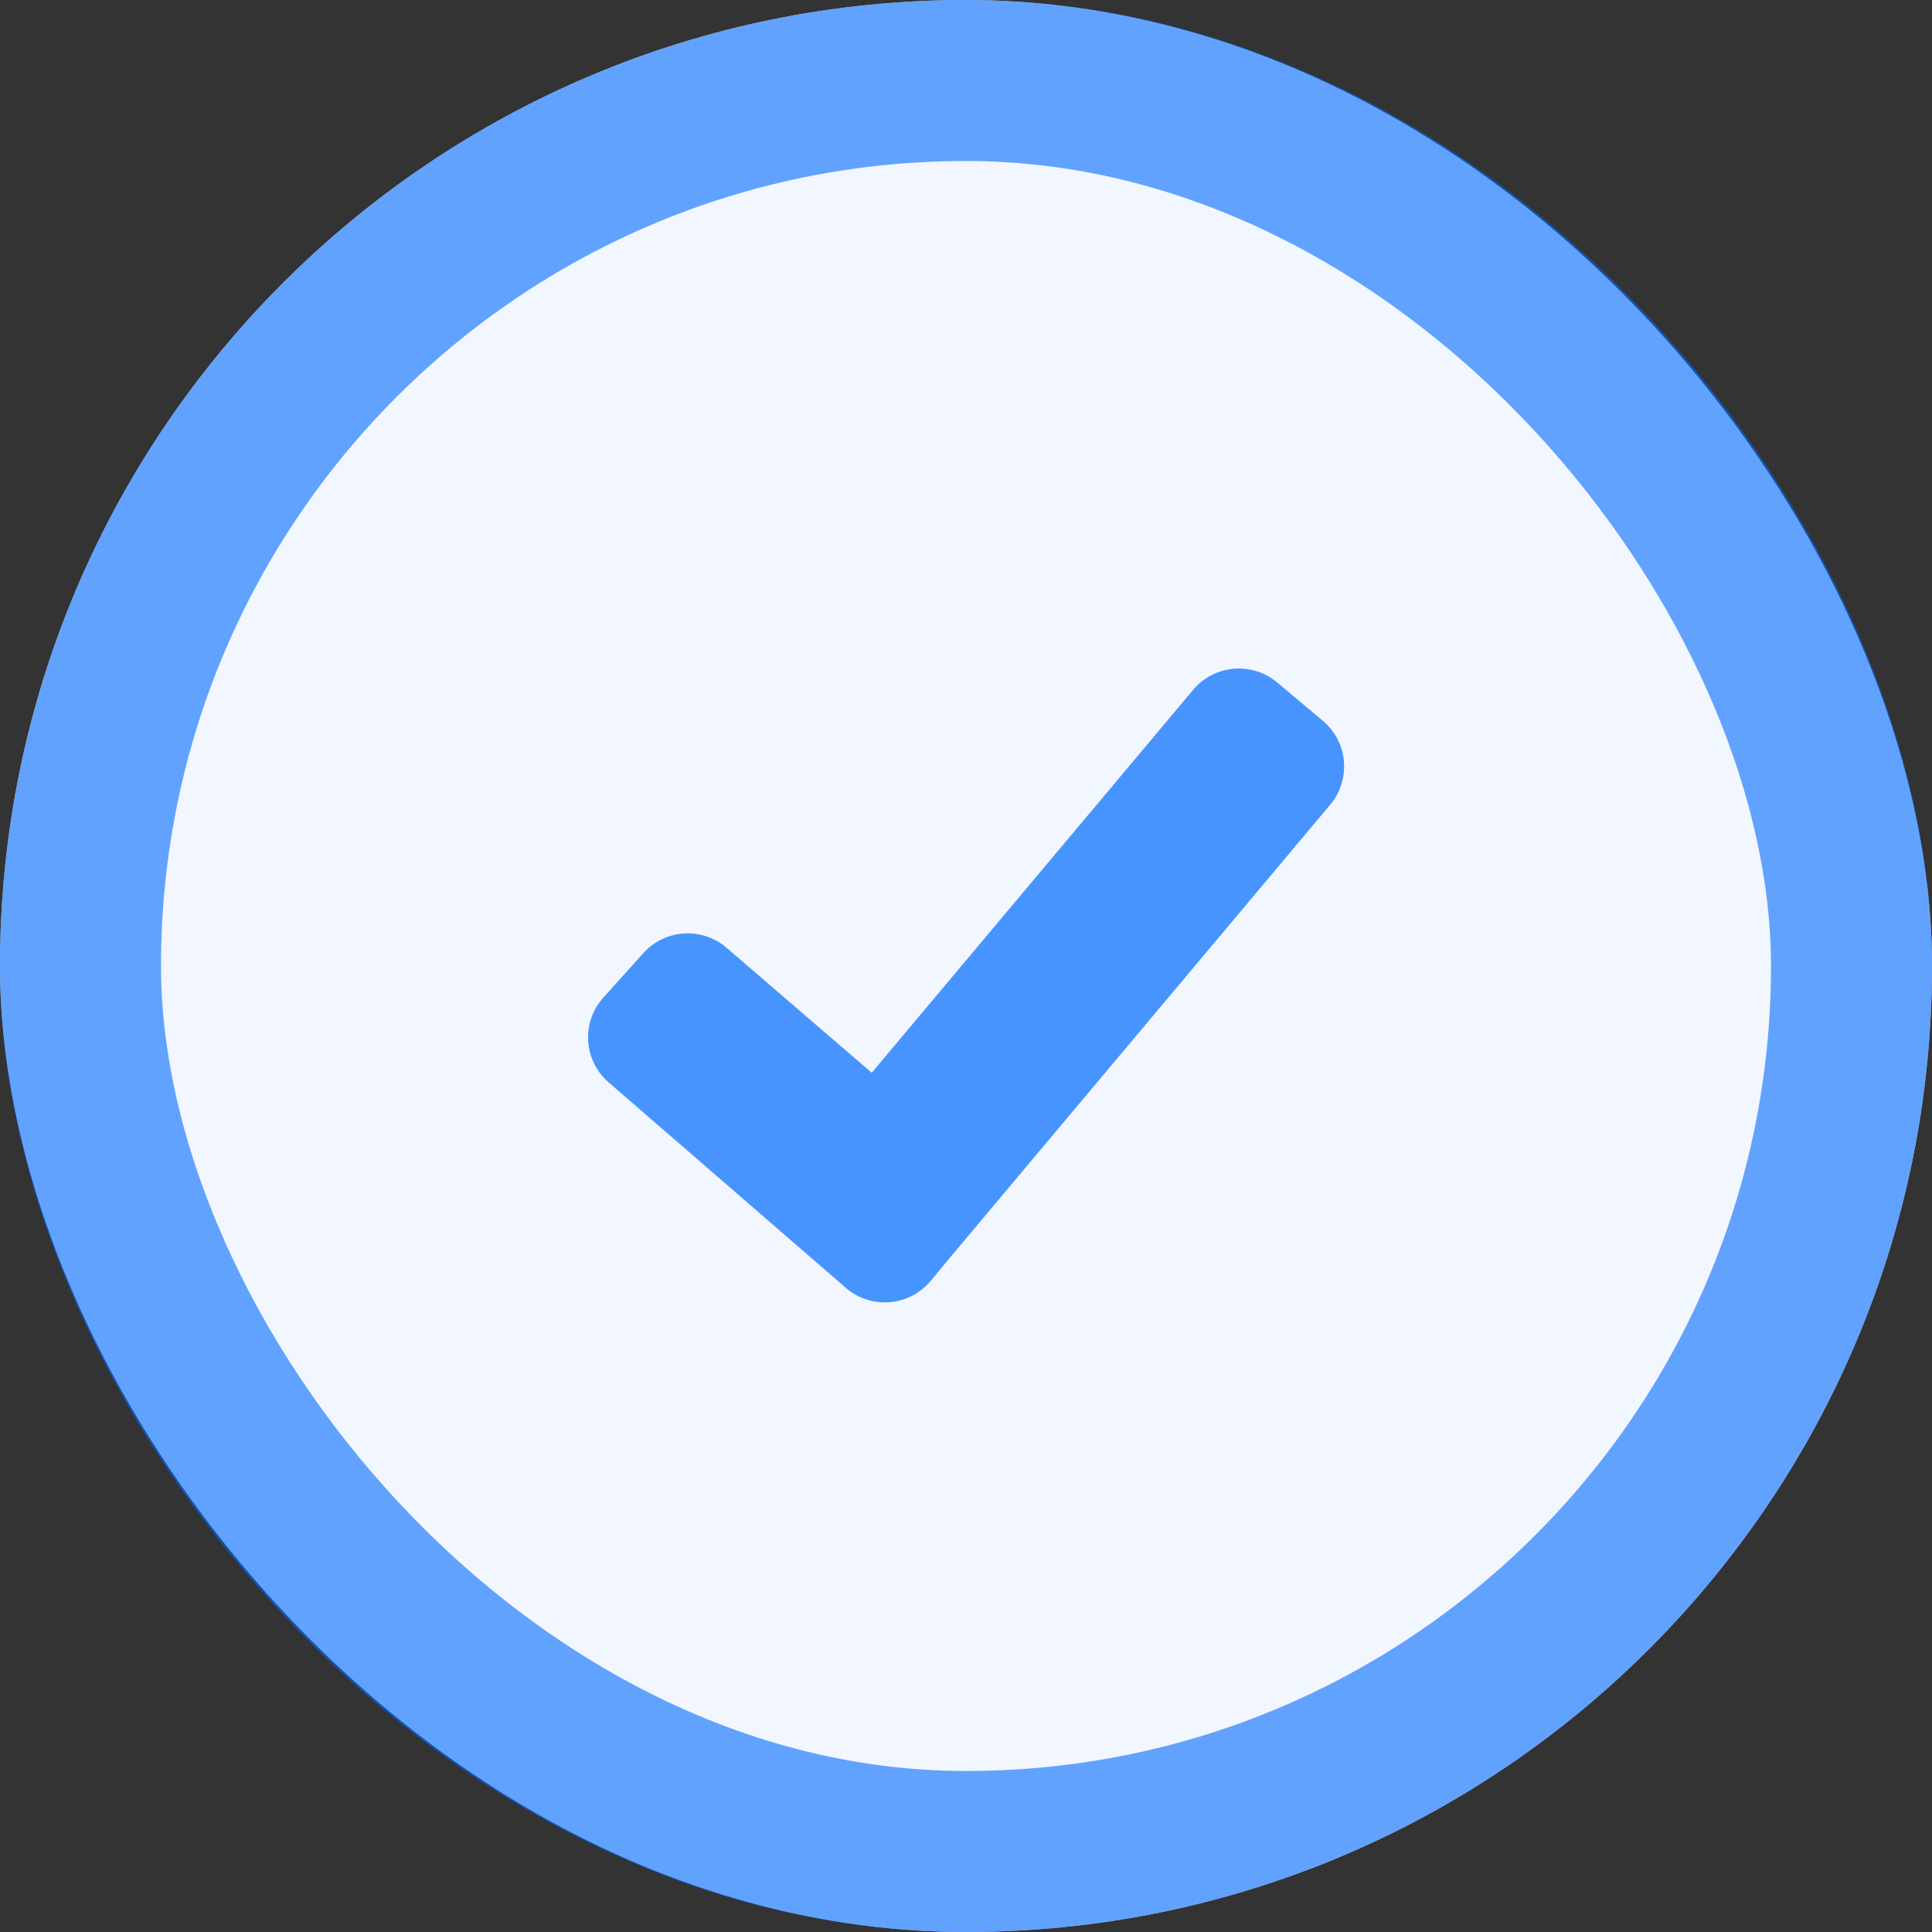
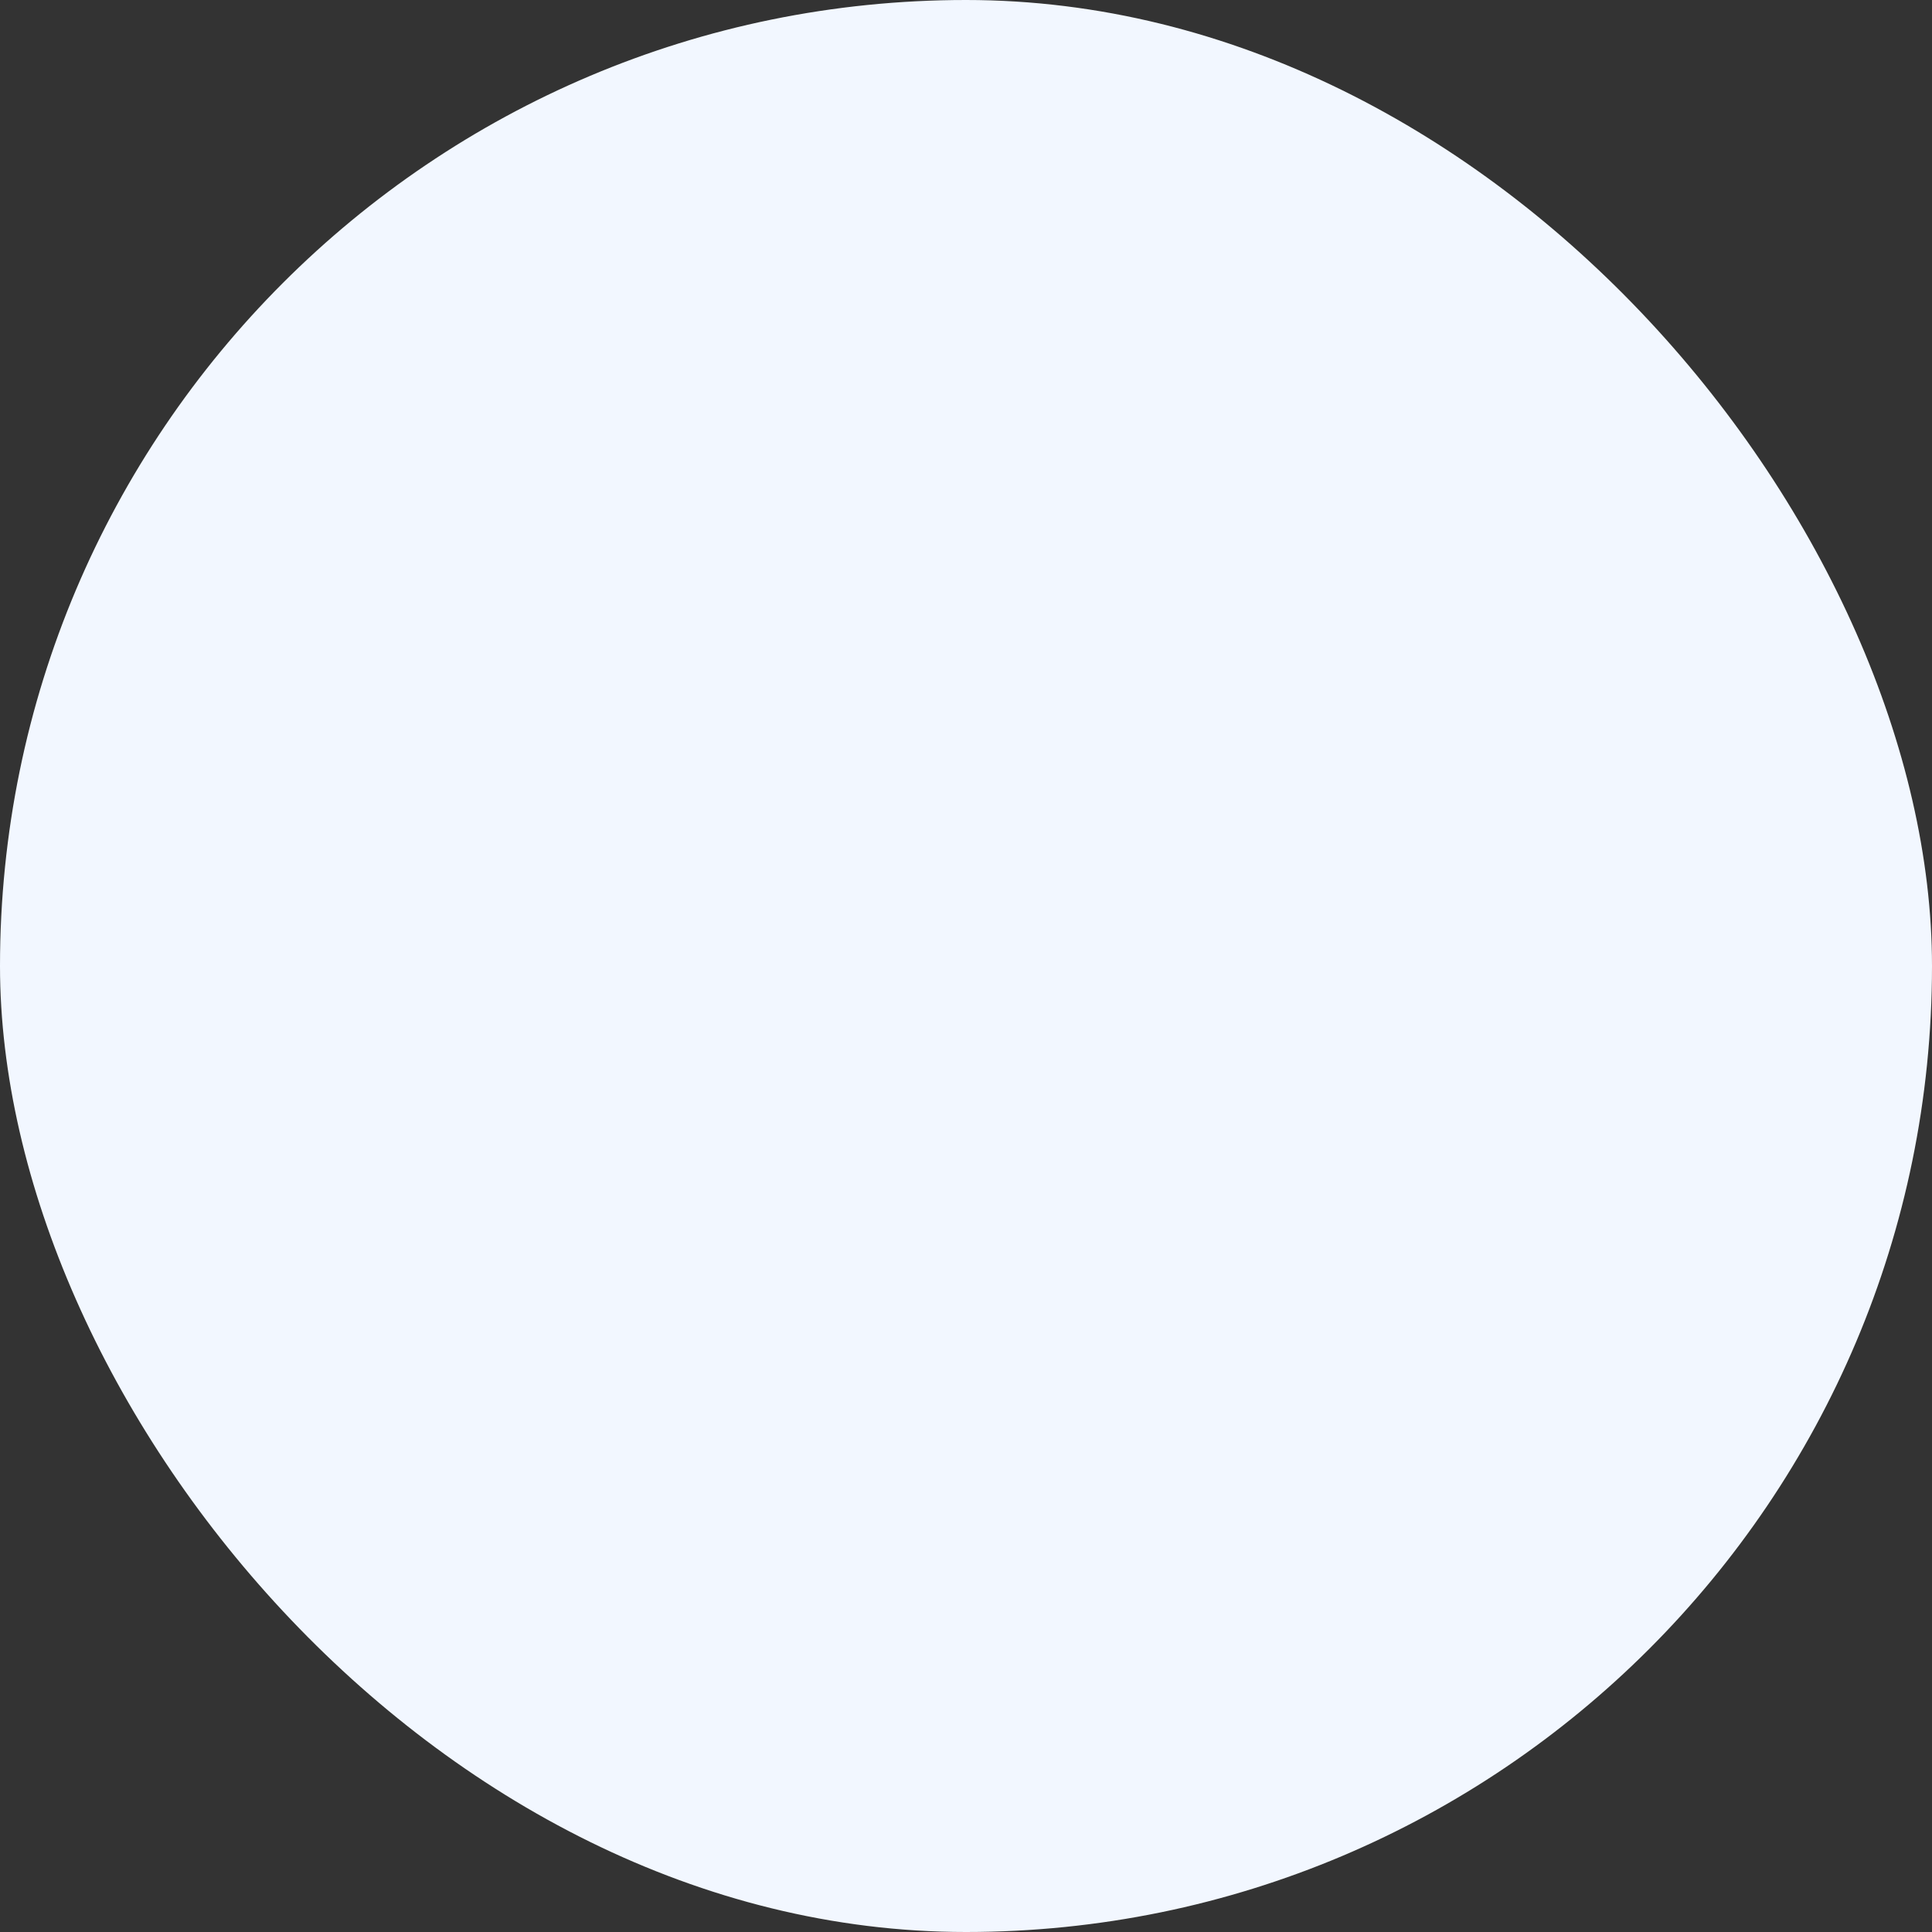
<svg xmlns="http://www.w3.org/2000/svg" fill="none" version="1.1" width="24" height="24" viewBox="0 0 24 24">
  <rect x="0" y="0" width="24" height="24" fill="#333333" stroke="none" />
  <g>
    <g>
      <rect x="0" y="0" width="24" height="24" rx="12" fill="#F2F7FF" fill-opacity="1" />
-       <rect x="1" y="1" width="22" height="22" rx="11" fill-opacity="0" stroke-opacity="0.6" stroke="#006AFF" fill="none" stroke-width="2" />
    </g>
    <g>
      <g>
-         <path d="M16.433,8.954L15.866,8.478C15.552,8.215,15.085,8.256,14.822,8.569L10.829,13.326L9.026,11.774C8.721,11.511,8.262,11.54,7.992,11.84L7.496,12.391C7.492,12.395,7.489,12.398,7.486,12.402C7.218,12.711,7.252,13.179,7.561,13.446L10.507,15.998C10.51,16.001,10.514,16.005,10.518,16.008C10.833,16.269,11.3,16.226,11.561,15.912L11.836,15.581L16.524,9.997L16.524,9.997C16.787,9.683,16.746,9.216,16.433,8.954Z" fill-rule="evenodd" fill="#006AFF" fill-opacity="0.7" />
-       </g>
+         </g>
    </g>
  </g>
</svg>